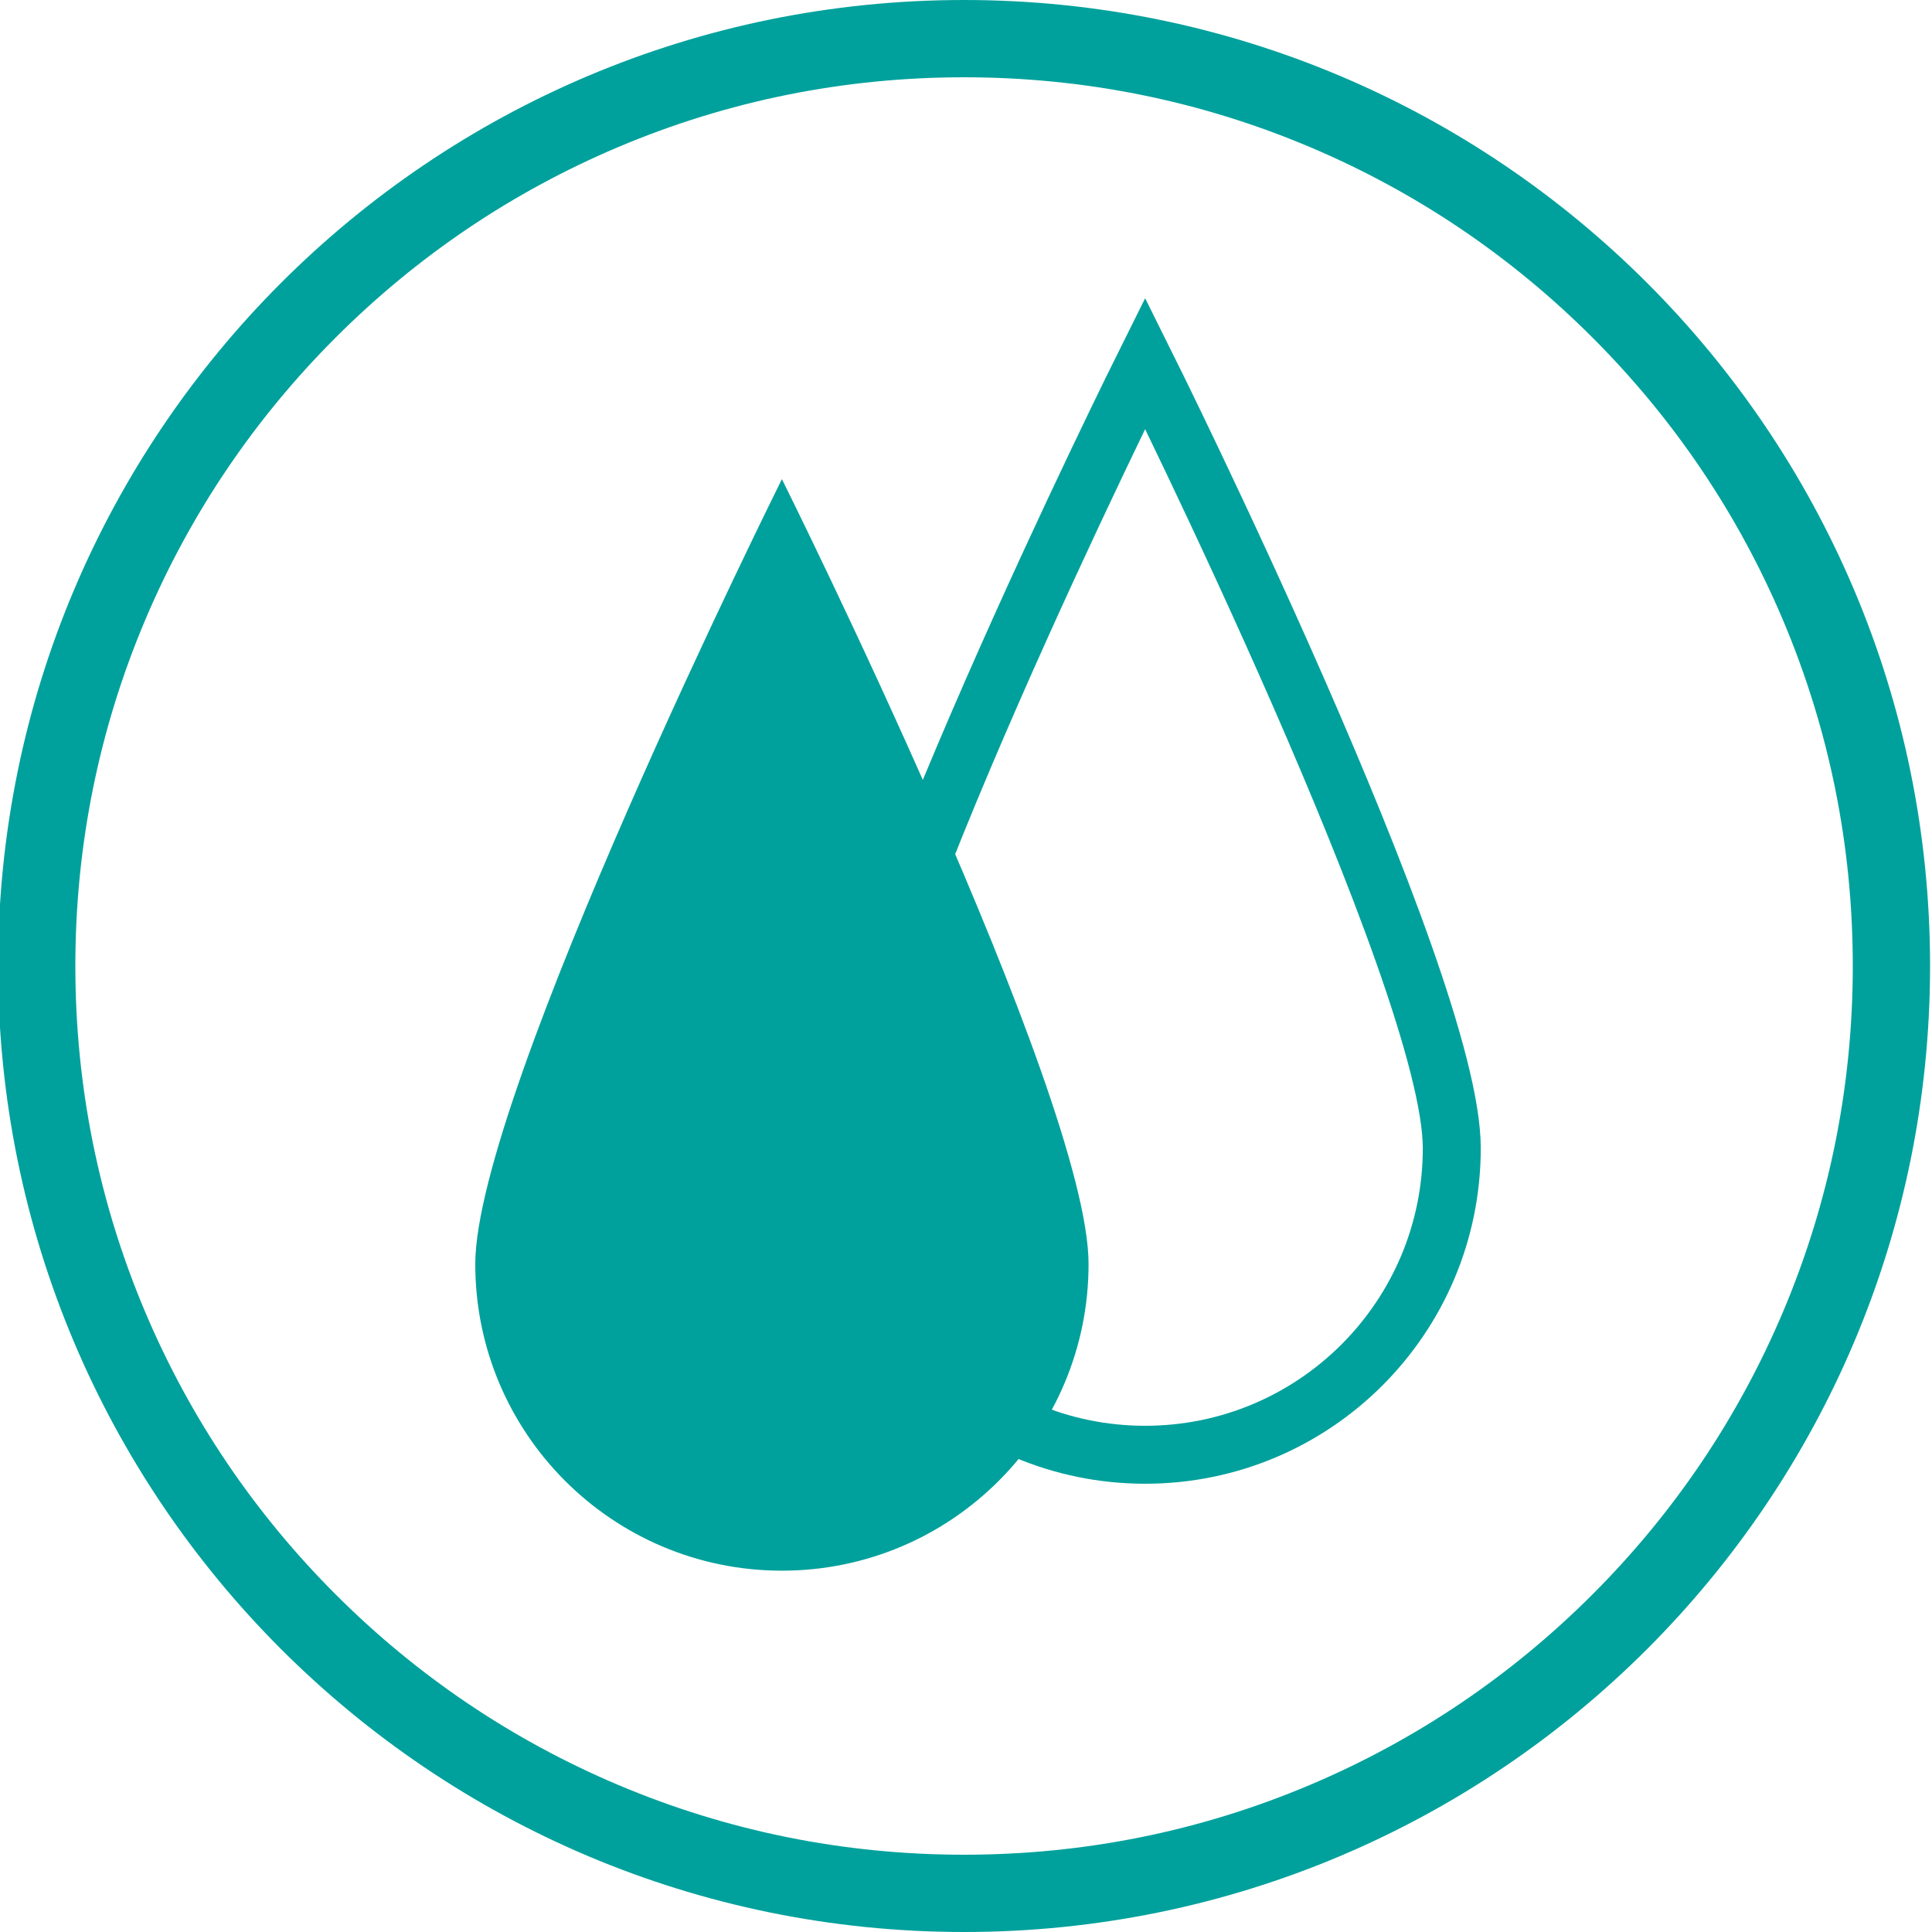
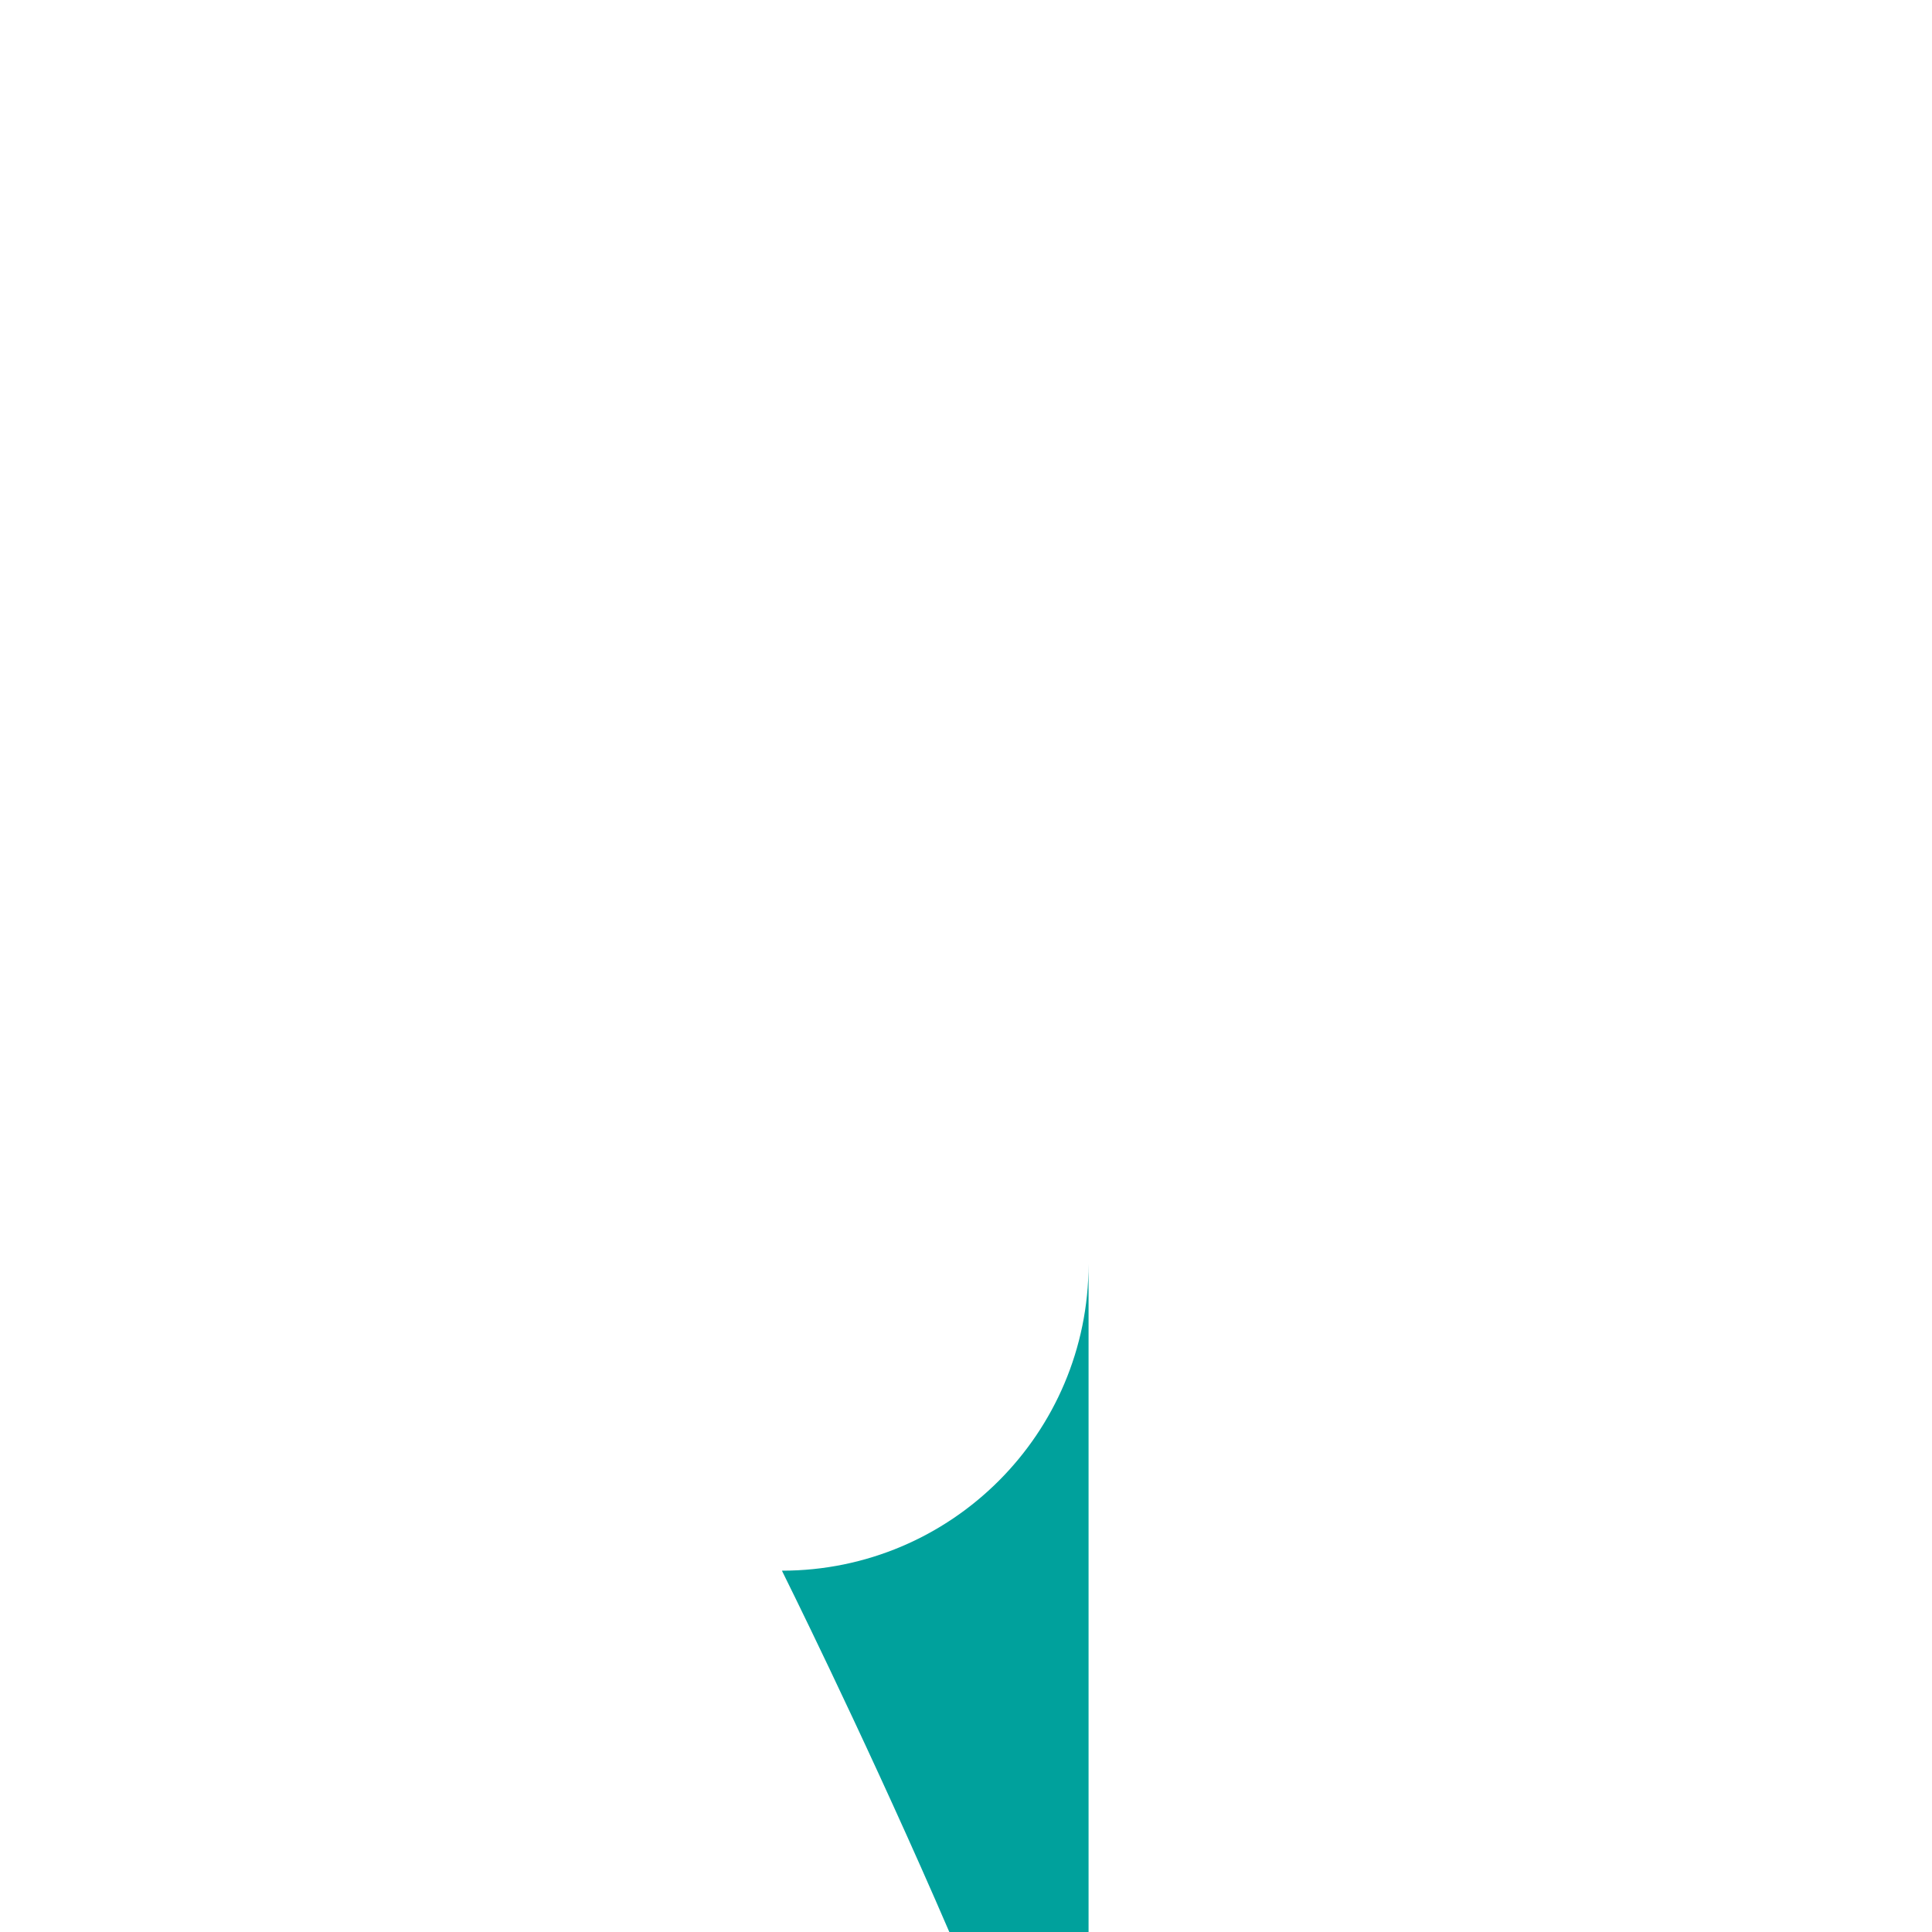
<svg xmlns="http://www.w3.org/2000/svg" viewBox="0 0 1000 1000">
  <defs>
    <style>
      .cls-1 {
        fill: none;
        stroke: #00a19c;
        stroke-miterlimit: 10;
        stroke-width: 30px;
      }

      .cls-2 {
        fill: #00a19c;
      }
    </style>
  </defs>
  <g id="Cirkel">
-     <path class="cls-2" d="M499,40c62.12,0,122.36,12.16,179.04,36.13,54.77,23.17,103.97,56.34,146.23,98.6,42.26,42.26,75.43,91.46,98.6,146.23,23.98,56.69,36.13,116.92,36.13,179.04s-12.16,122.36-36.13,179.04c-23.17,54.77-56.34,103.97-98.6,146.23-42.26,42.26-91.46,75.43-146.23,98.6-56.69,23.98-116.92,36.13-179.04,36.13s-122.36-12.16-179.04-36.13c-54.77-23.17-103.97-56.34-146.23-98.6-42.26-42.26-75.43-91.46-98.6-146.23-23.98-56.69-36.13-116.92-36.13-179.04s12.16-122.36,36.13-179.04c23.17-54.77,56.34-103.97,98.6-146.23,42.26-42.26,91.46-75.43,146.23-98.6,56.69-23.98,116.92-36.13,179.04-36.13M499,0C222.86,0-1,223.86-1,500s223.86,500,500,500,500-223.86,500-500S775.14,0,499,0h0Z" />
-   </g>
+     </g>
  <g id="Ikon">
-     <path class="cls-2" d="M563.44,654.26c0,87.66-71.06,158.72-158.72,158.72s-158.72-71.06-158.72-158.72,158.72-406.26,158.72-406.26c0,0,158.72,318.6,158.72,406.26Z" />
-     <path class="cls-1" d="M751.44,594.26c0,87.66-71.06,158.72-158.72,158.72s-158.72-71.06-158.72-158.72,158.72-406.26,158.72-406.26c0,0,158.72,318.6,158.72,406.26Z" />
+     <path class="cls-2" d="M563.44,654.26c0,87.66-71.06,158.72-158.72,158.72c0,0,158.72,318.6,158.72,406.26Z" />
  </g>
</svg>